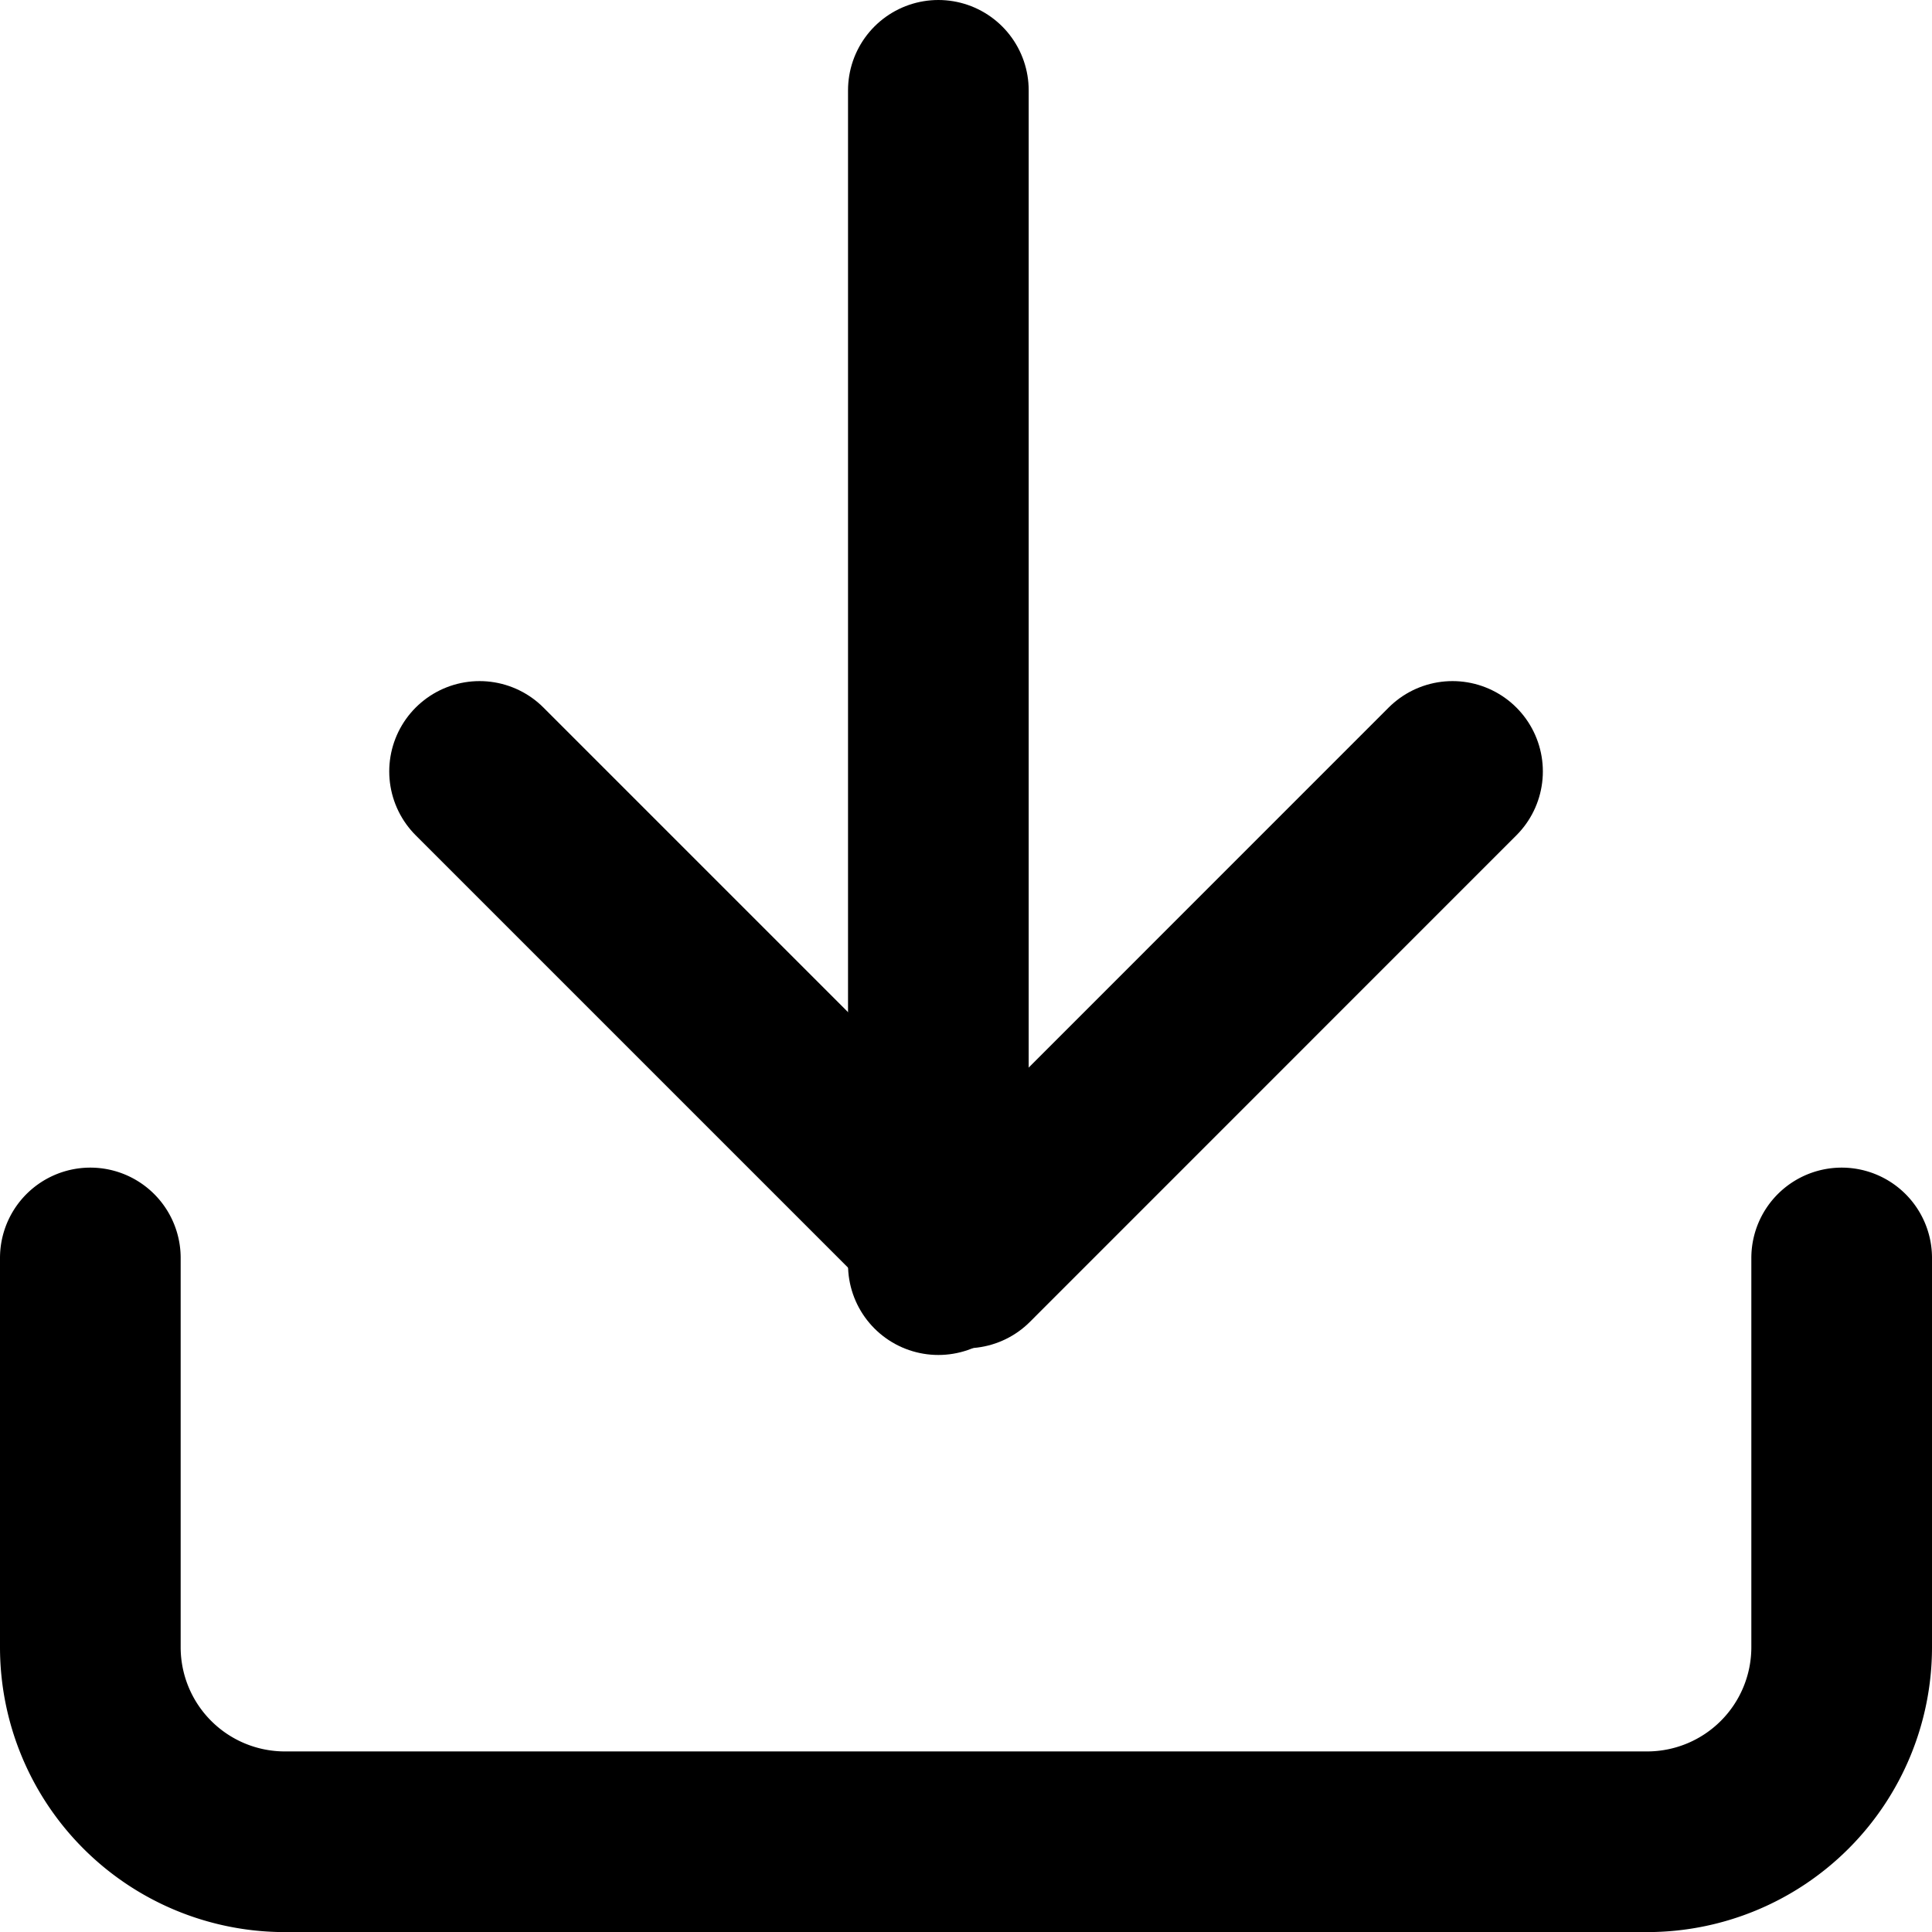
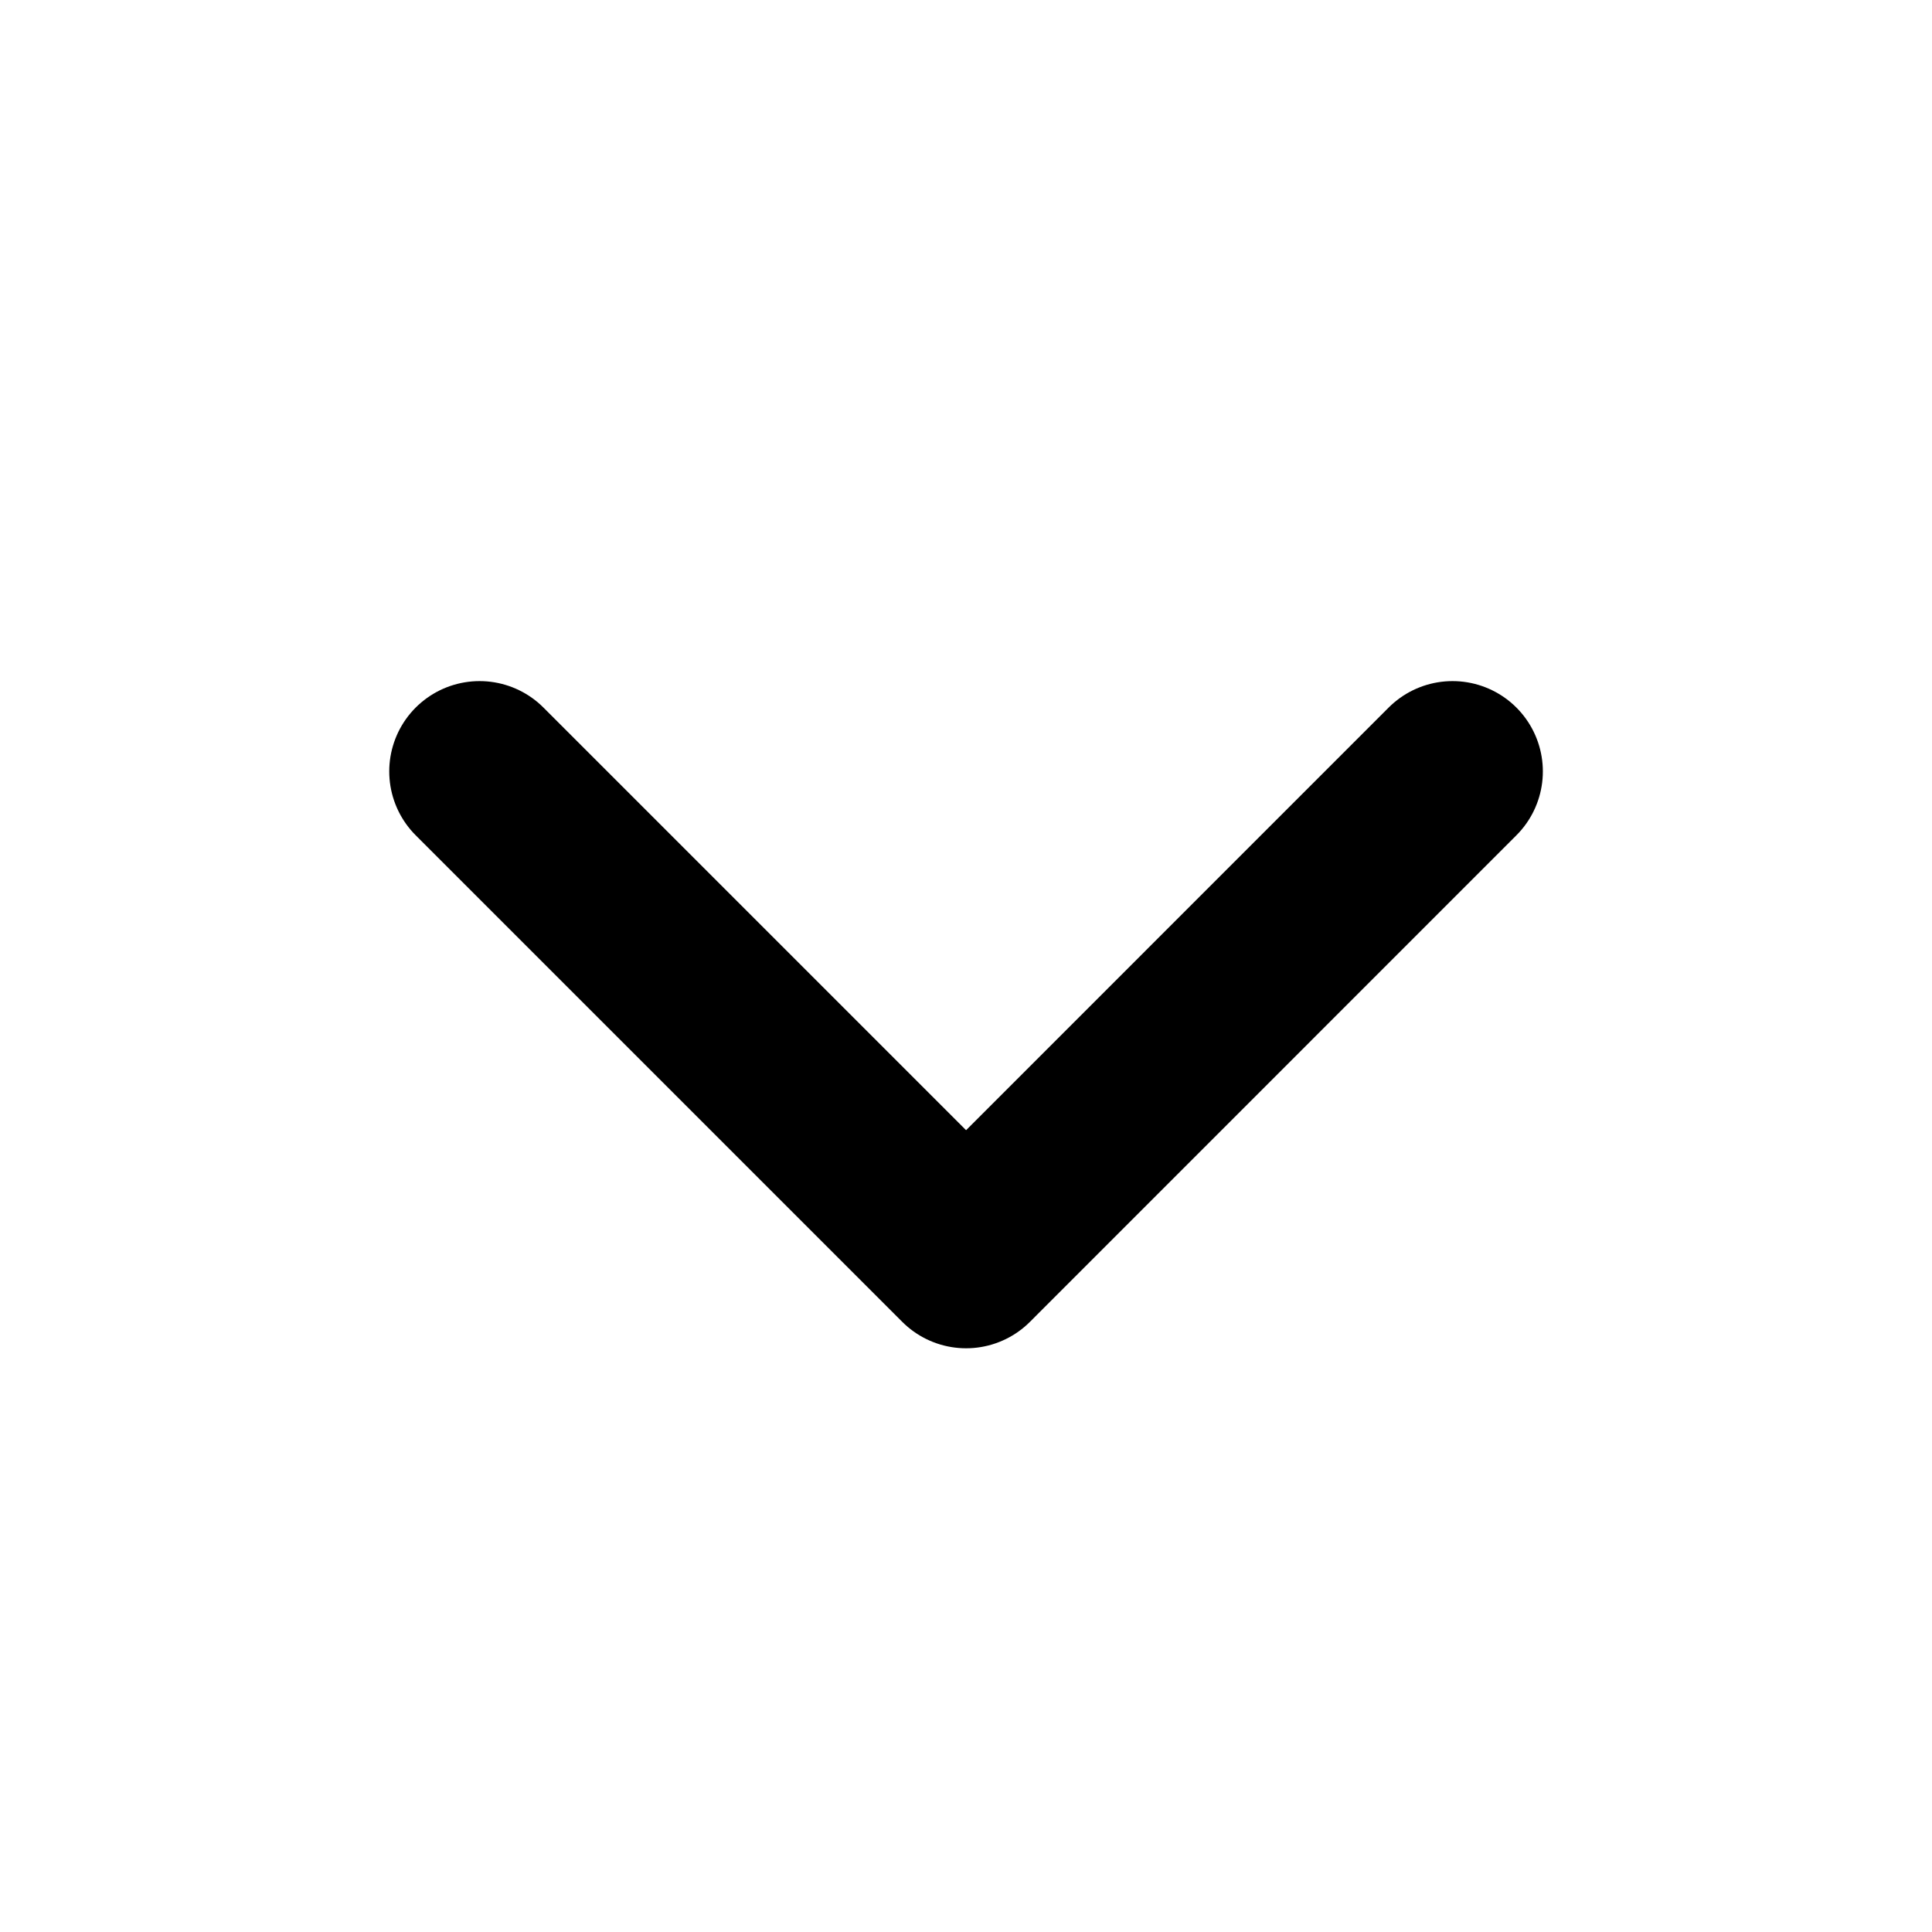
<svg xmlns="http://www.w3.org/2000/svg" width="21.388" height="21.388" viewBox="0 0 21.388 21.388">
  <defs>
    <style>.a{fill:none;stroke:#000;stroke-linecap:round;stroke-linejoin:round;stroke-width:2px;}</style>
  </defs>
  <g transform="translate(-2 -2)">
-     <path class="a" d="M22.388,15v4.309a2.154,2.154,0,0,1-2.154,2.154H5.154A2.154,2.154,0,0,1,3,19.309V15" transform="translate(0 0.926)" />
    <path class="a" d="M7,10l5.386,5.386L17.771,10" transform="translate(0.309 0.54)" />
-     <line class="a" y1="13" transform="translate(12.388 3)" />
  </g>
</svg>